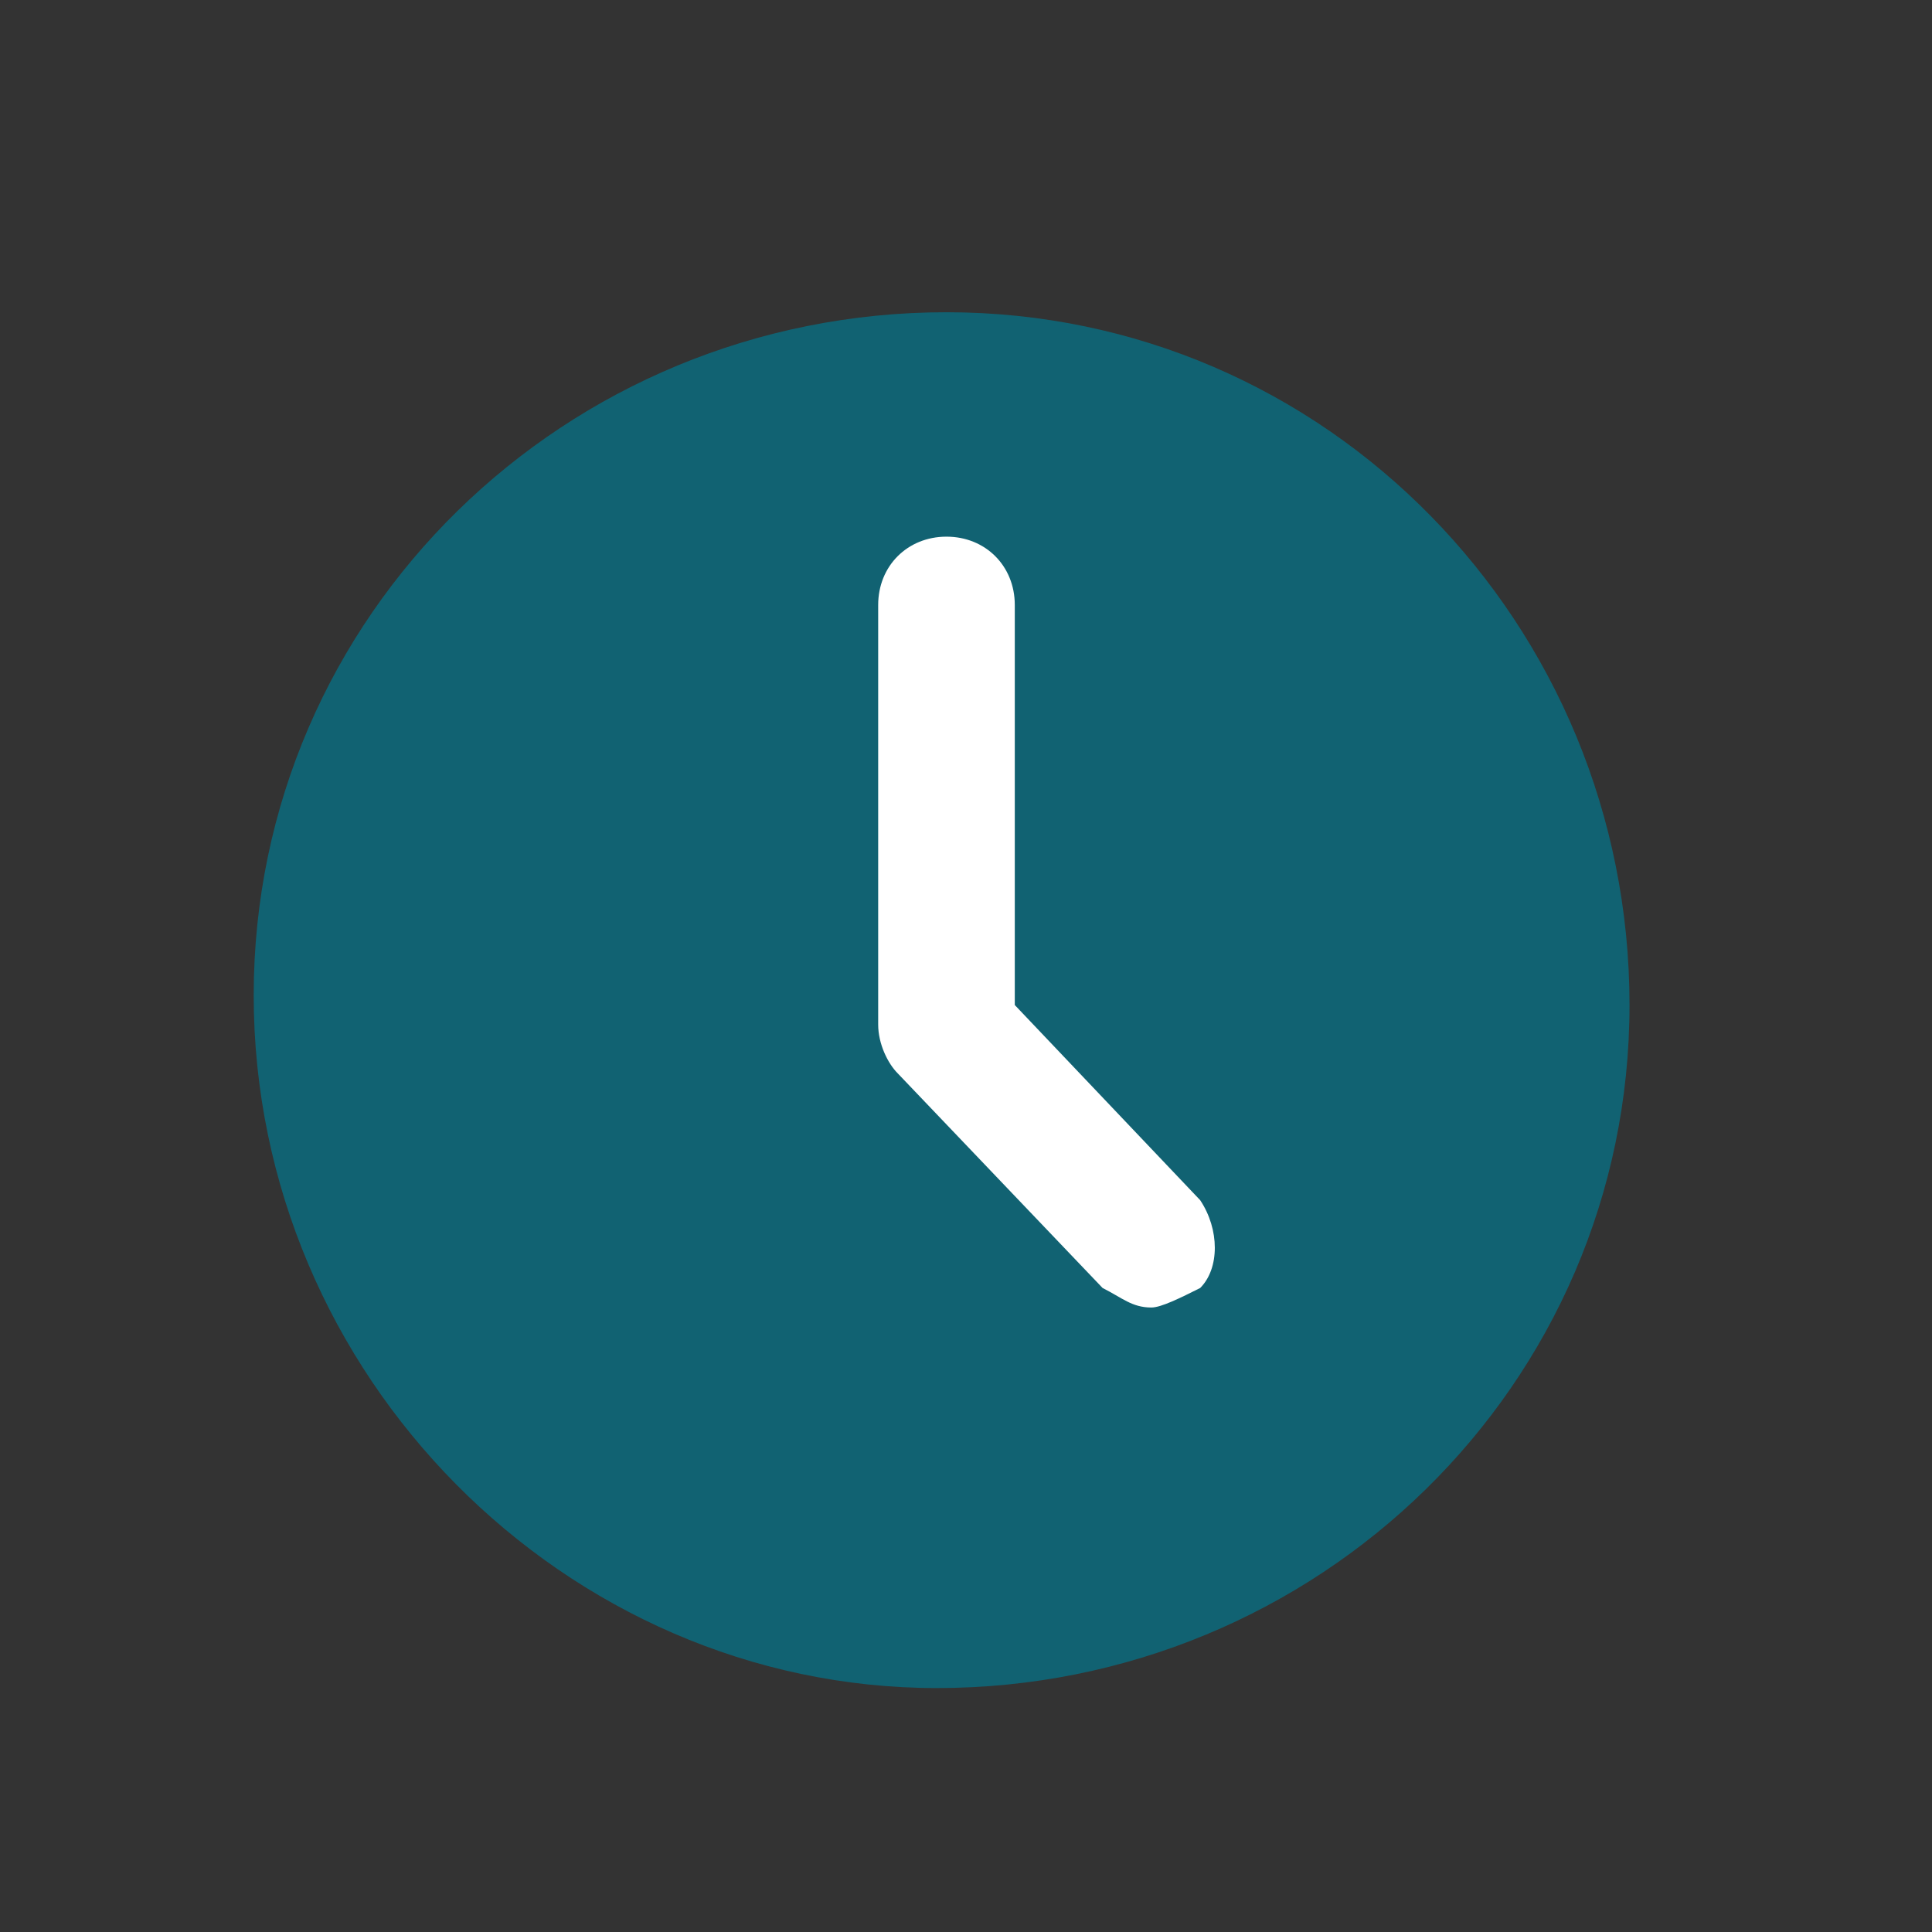
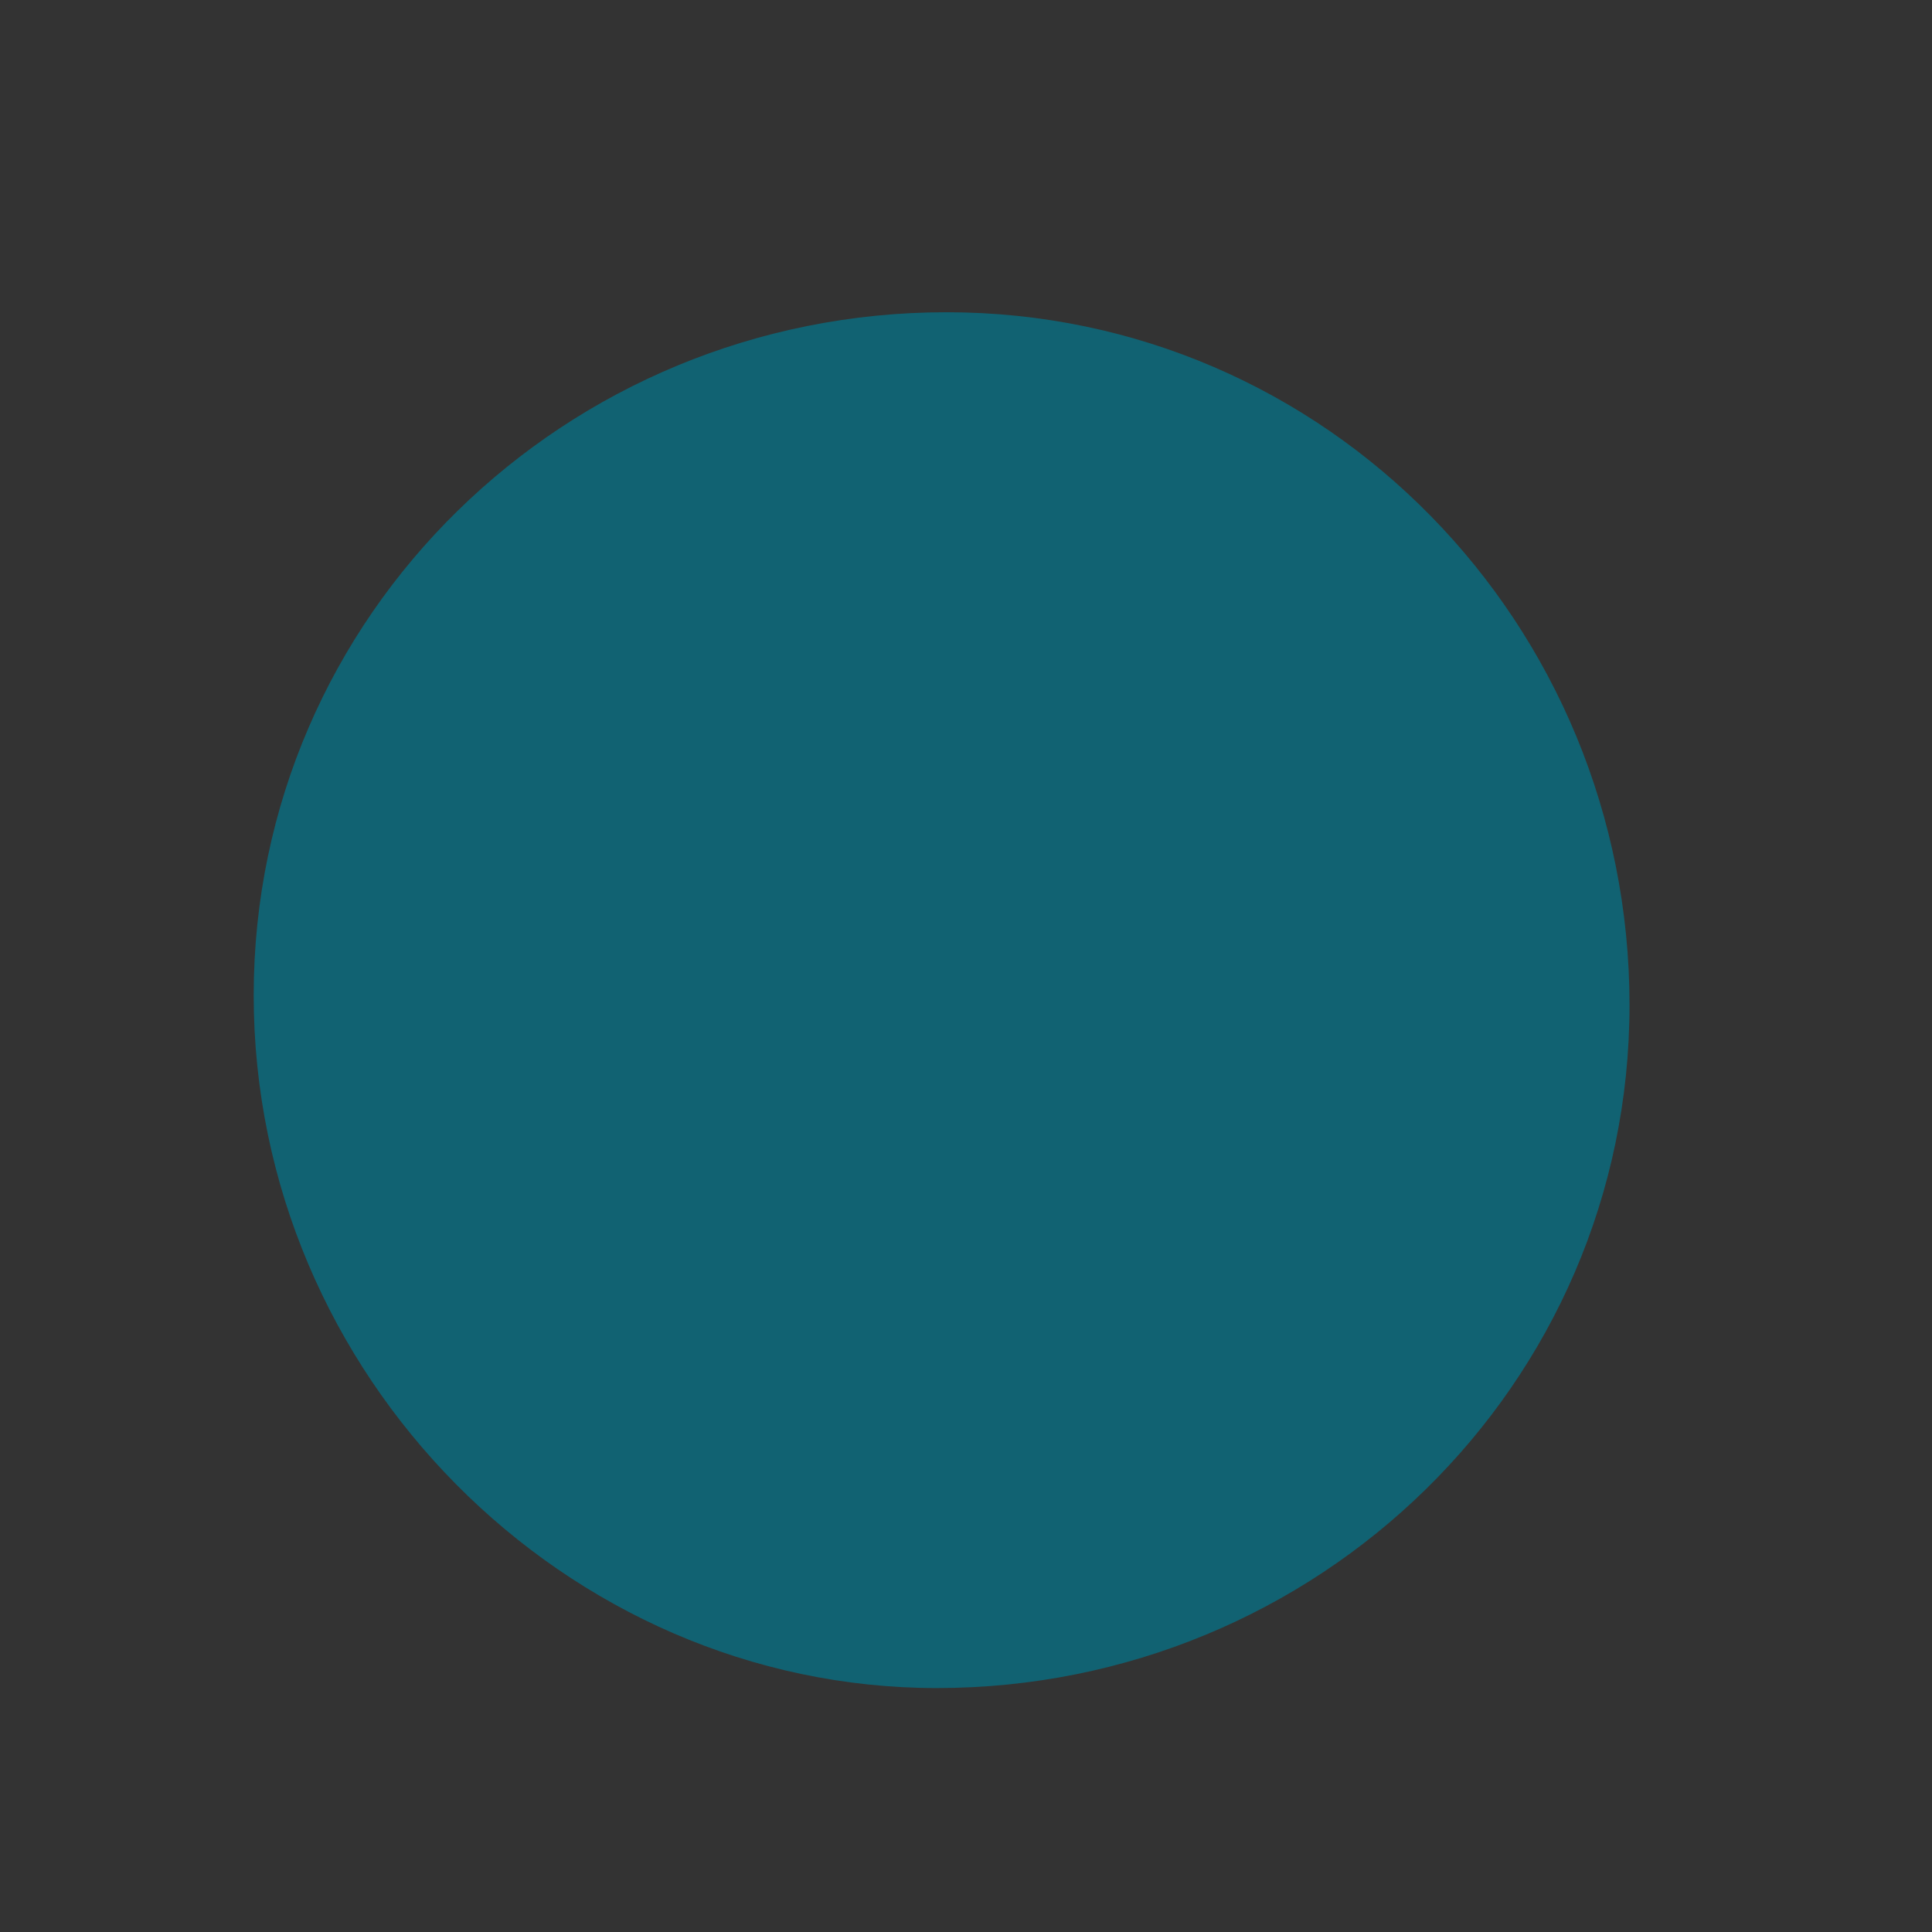
<svg xmlns="http://www.w3.org/2000/svg" version="1.1" id="Layer_1" x="0px" y="0px" viewBox="0 0 19.8 19.8" style="enable-background:new 0 0 19.8 19.8;" xml:space="preserve">
  <rect x="0" y="0" width="19.8" height="19.8" fill="#333333" stroke="none" />
  <style type="text/css"> .st0{display:none;fill:#116272;} .st1{fill:#116272;} .st2{fill:#FFFFFF;} </style>
  <path class="st0" d="M3.2,9.3l4.7,2.4l2.4,4.7l5.5-12.5" />
  <path class="st1" d="M2.6,10.2c0-3.9,3.2-7,7.1-7c3.9,0,7,3.2,7,7.1c0,3.9-3.2,7-7.1,7C5.8,17.3,2.6,14.1,2.6,10.2z" />
-   <path class="st2" d="M11.8,13.4c-0.2,0-0.3-0.1-0.5-0.2L9.2,11C9.1,10.9,9,10.7,9,10.5V6.2c0-0.4,0.3-0.7,0.7-0.7s0.7,0.3,0.7,0.7 v4.1l1.9,2c0.2,0.3,0.2,0.7,0,0.9C12.1,13.3,11.9,13.4,11.8,13.4z" />
</svg>